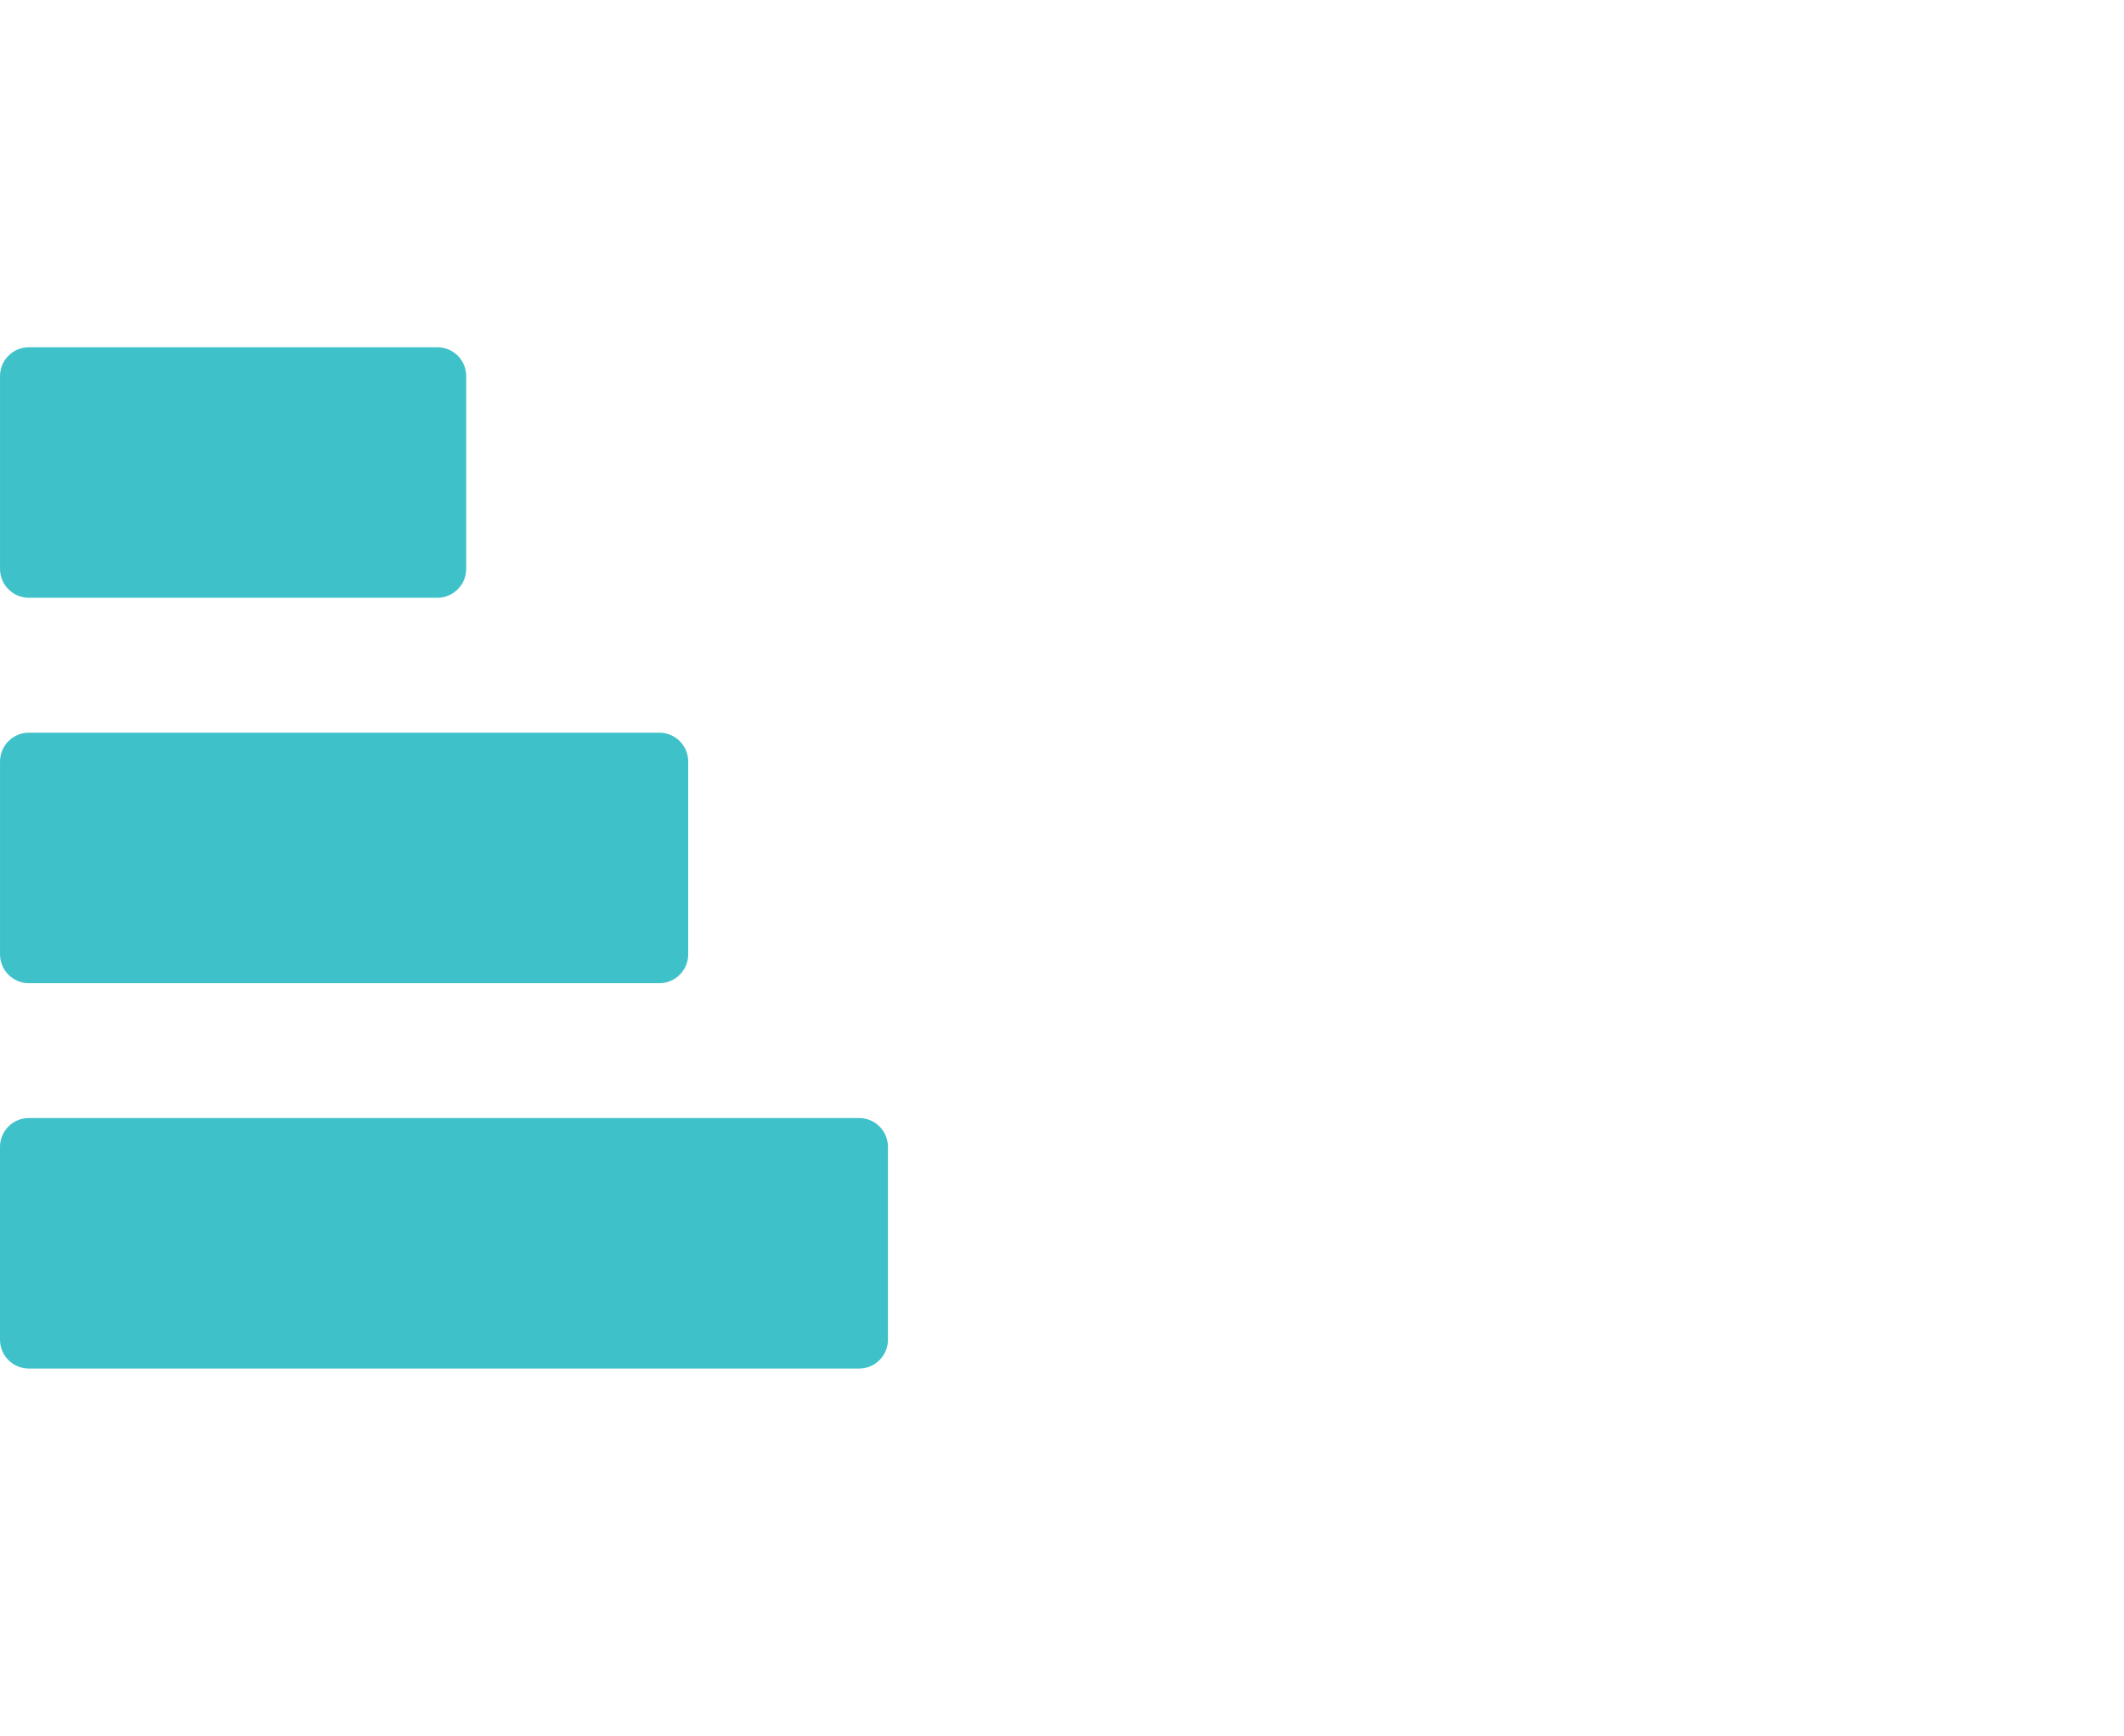
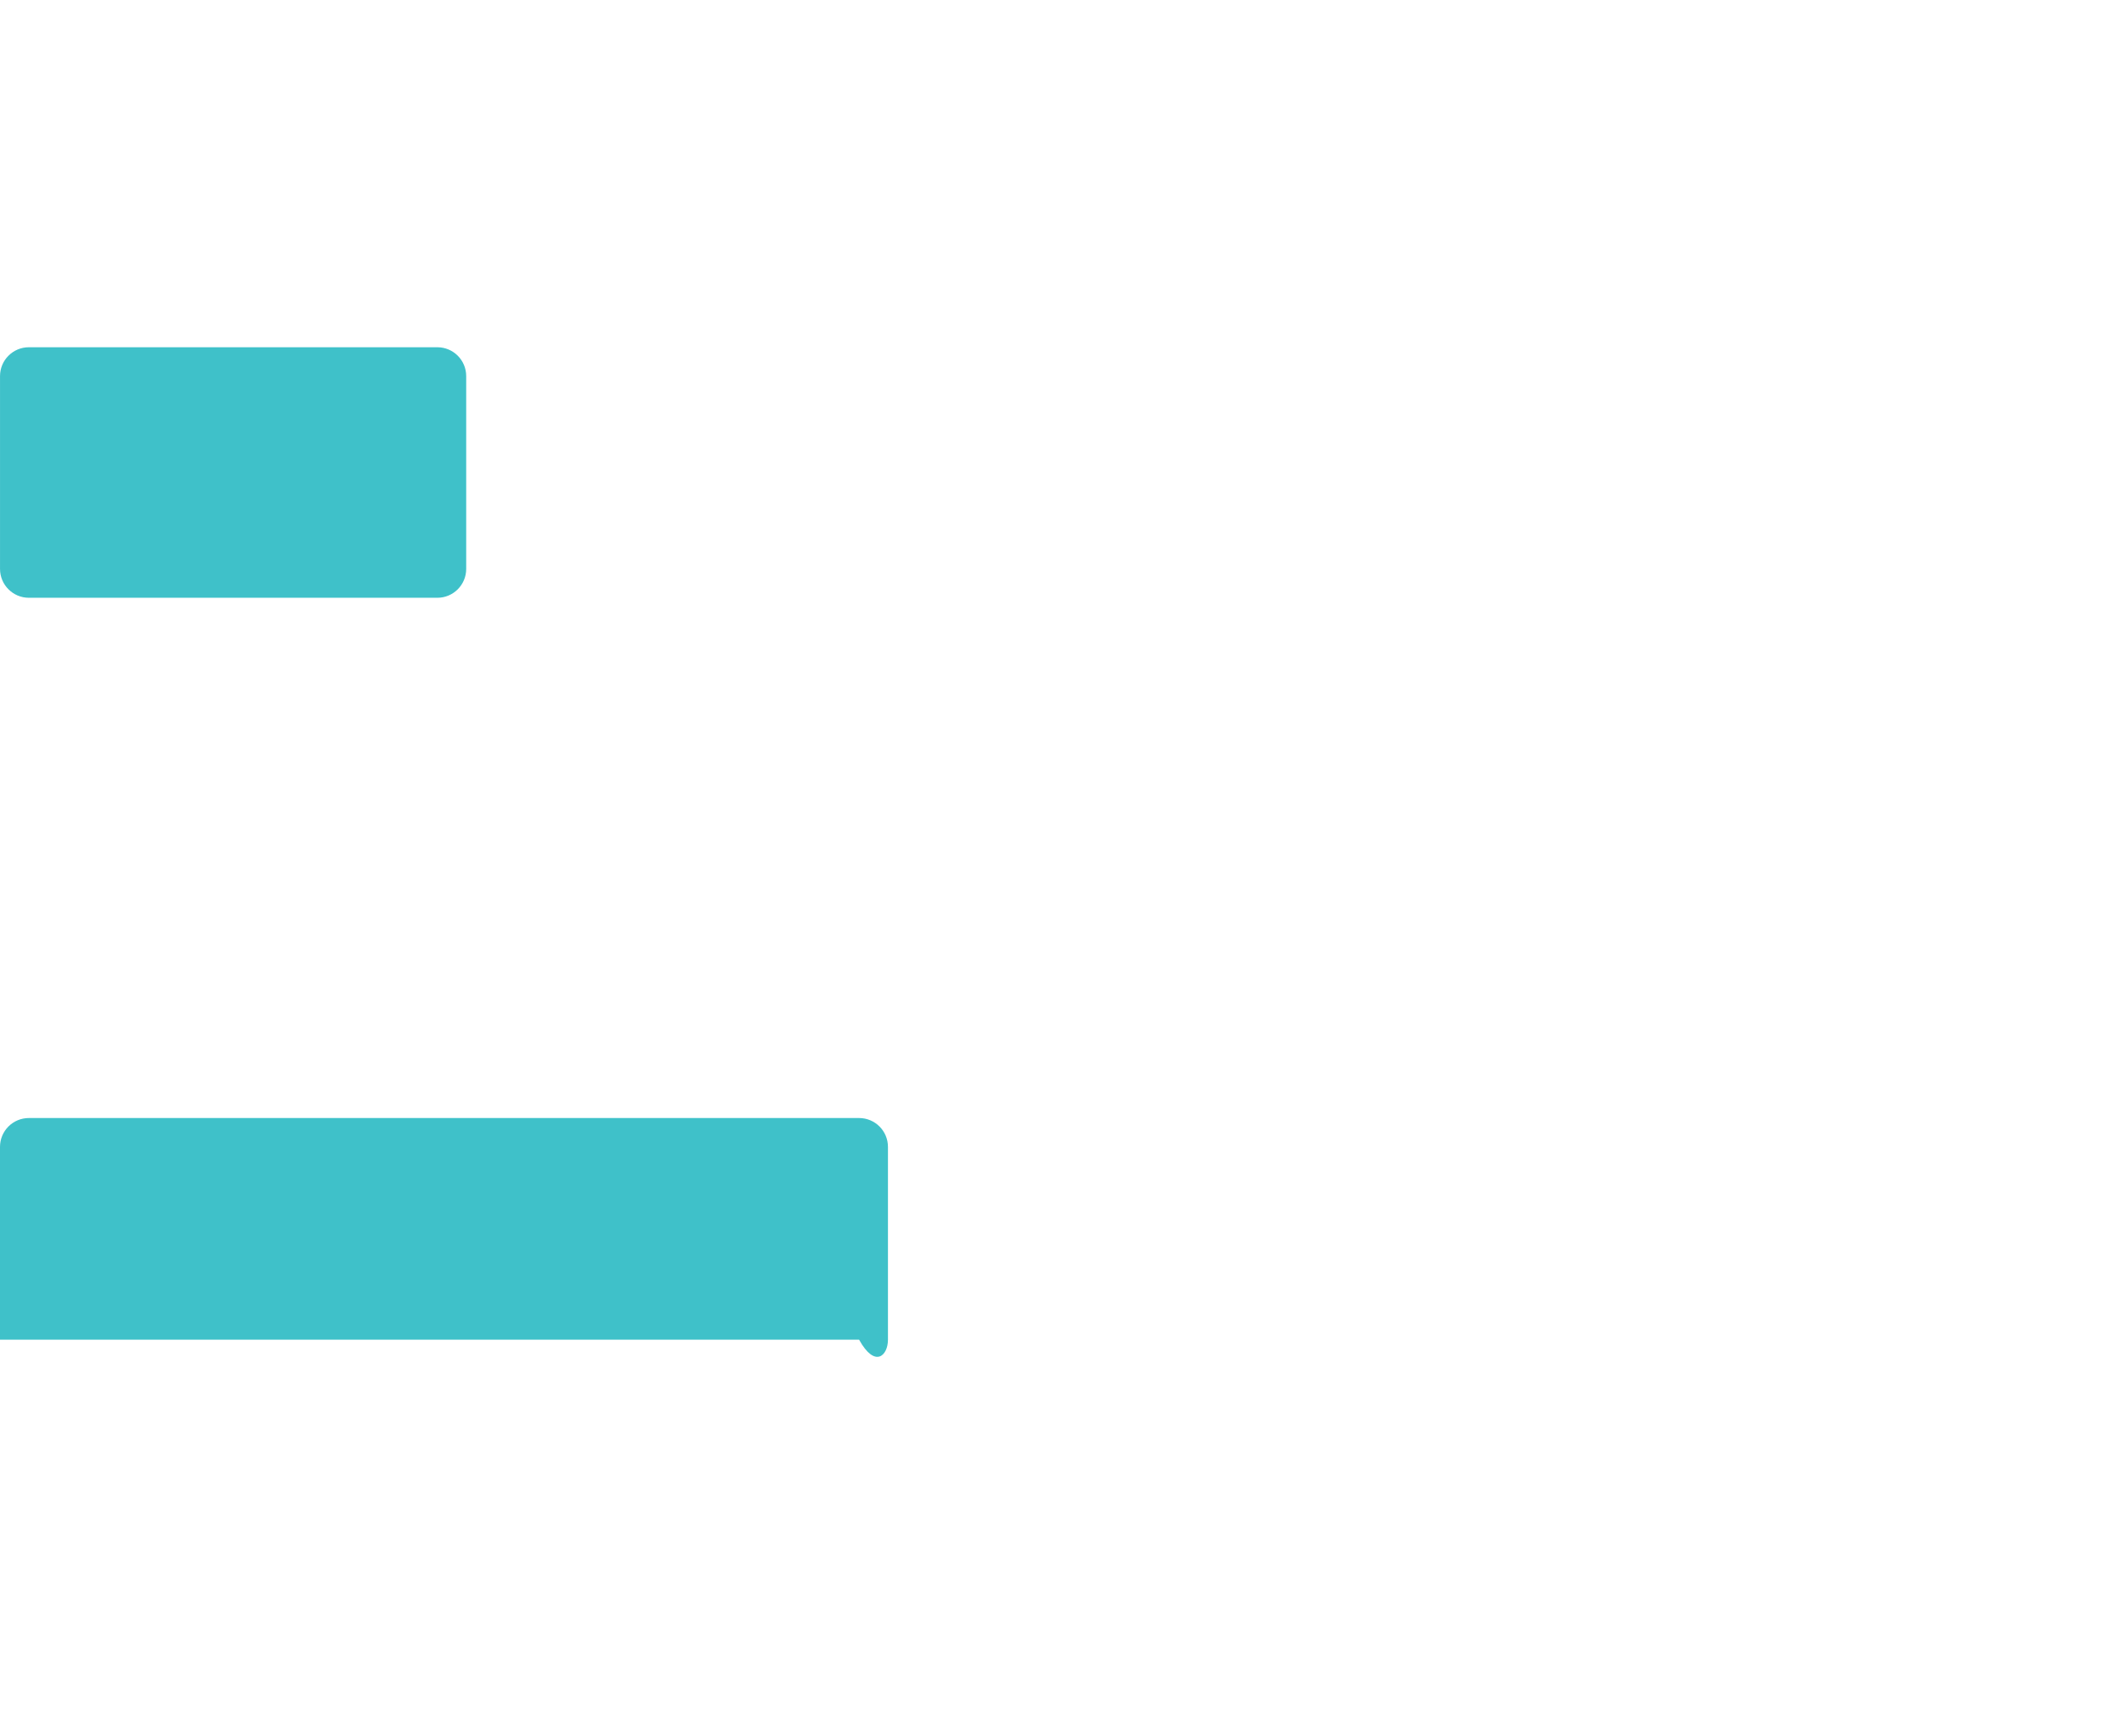
<svg xmlns="http://www.w3.org/2000/svg" width="104" height="85" viewBox="0 0 104 85" fill="none">
-   <path d="M43.478 65.587V56.148C43.478 55.368 42.846 54.735 42.065 54.735H1.413C0.633 54.735 0 55.368 0 56.148V65.587C0 66.367 0.633 67 1.413 67H42.065C42.846 67 43.478 66.367 43.478 65.587Z" fill="#3FC1C9" />
-   <path d="M33.697 46.721V37.283C33.697 36.502 33.064 35.87 32.283 35.87H1.414C0.634 35.87 0.001 36.502 0.001 37.283V46.721C0.001 47.502 0.634 48.134 1.414 48.134H32.283C33.064 48.134 33.697 47.502 33.697 46.721Z" fill="#3FC1C9" />
+   <path d="M43.478 65.587V56.148C43.478 55.368 42.846 54.735 42.065 54.735H1.413C0.633 54.735 0 55.368 0 56.148V65.587H42.065C42.846 67 43.478 66.367 43.478 65.587Z" fill="#3FC1C9" />
  <path d="M22.827 27.852V18.413C22.827 17.633 22.194 17 21.414 17H1.414C0.634 17 0.001 17.633 0.001 18.413V27.852C0.001 28.632 0.634 29.265 1.414 29.265H21.414C22.194 29.265 22.827 28.632 22.827 27.852Z" fill="#3FC1C9" />
</svg>